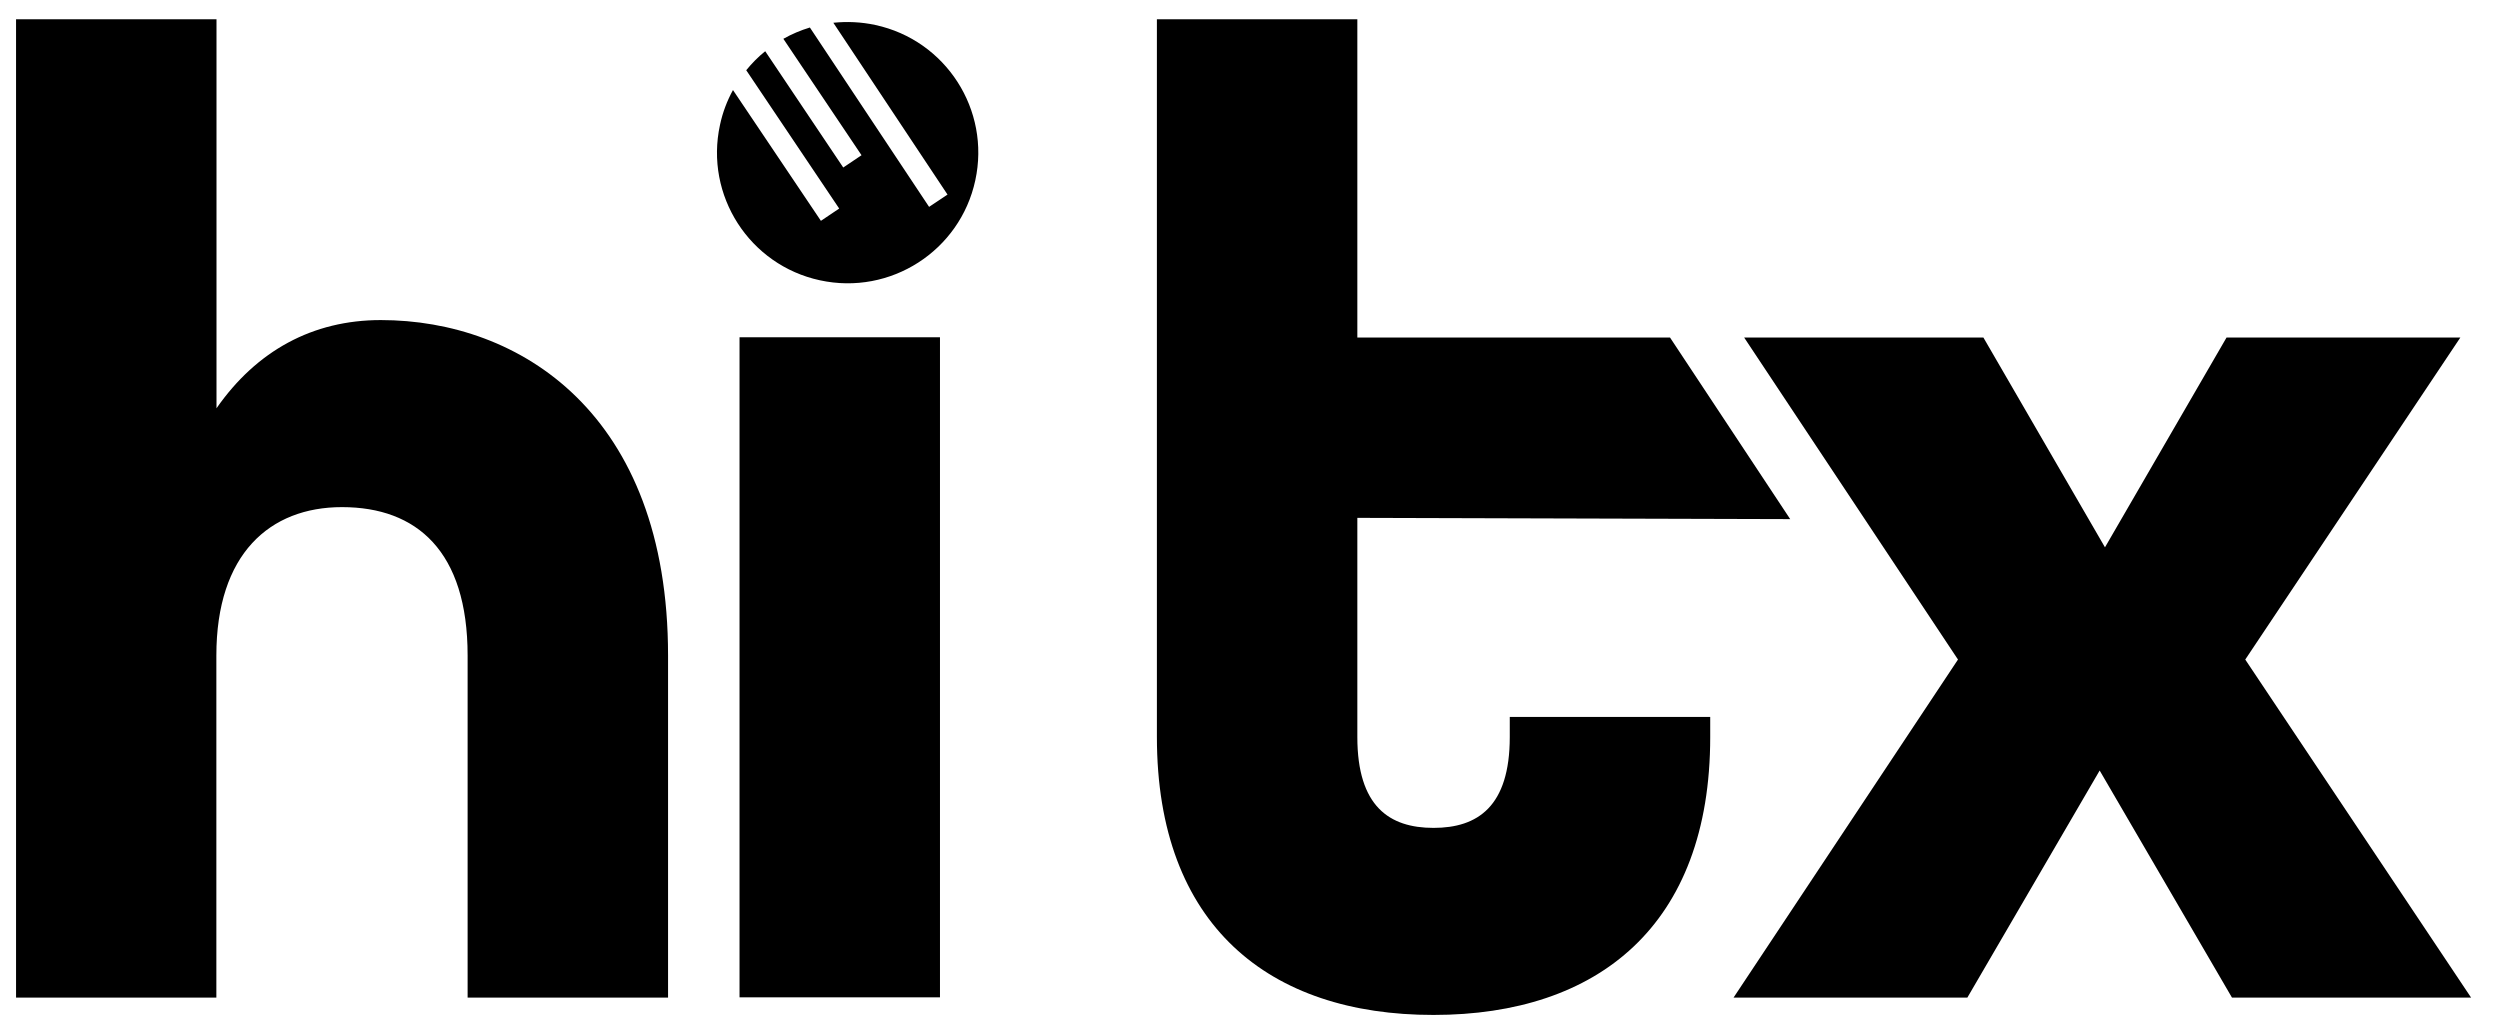
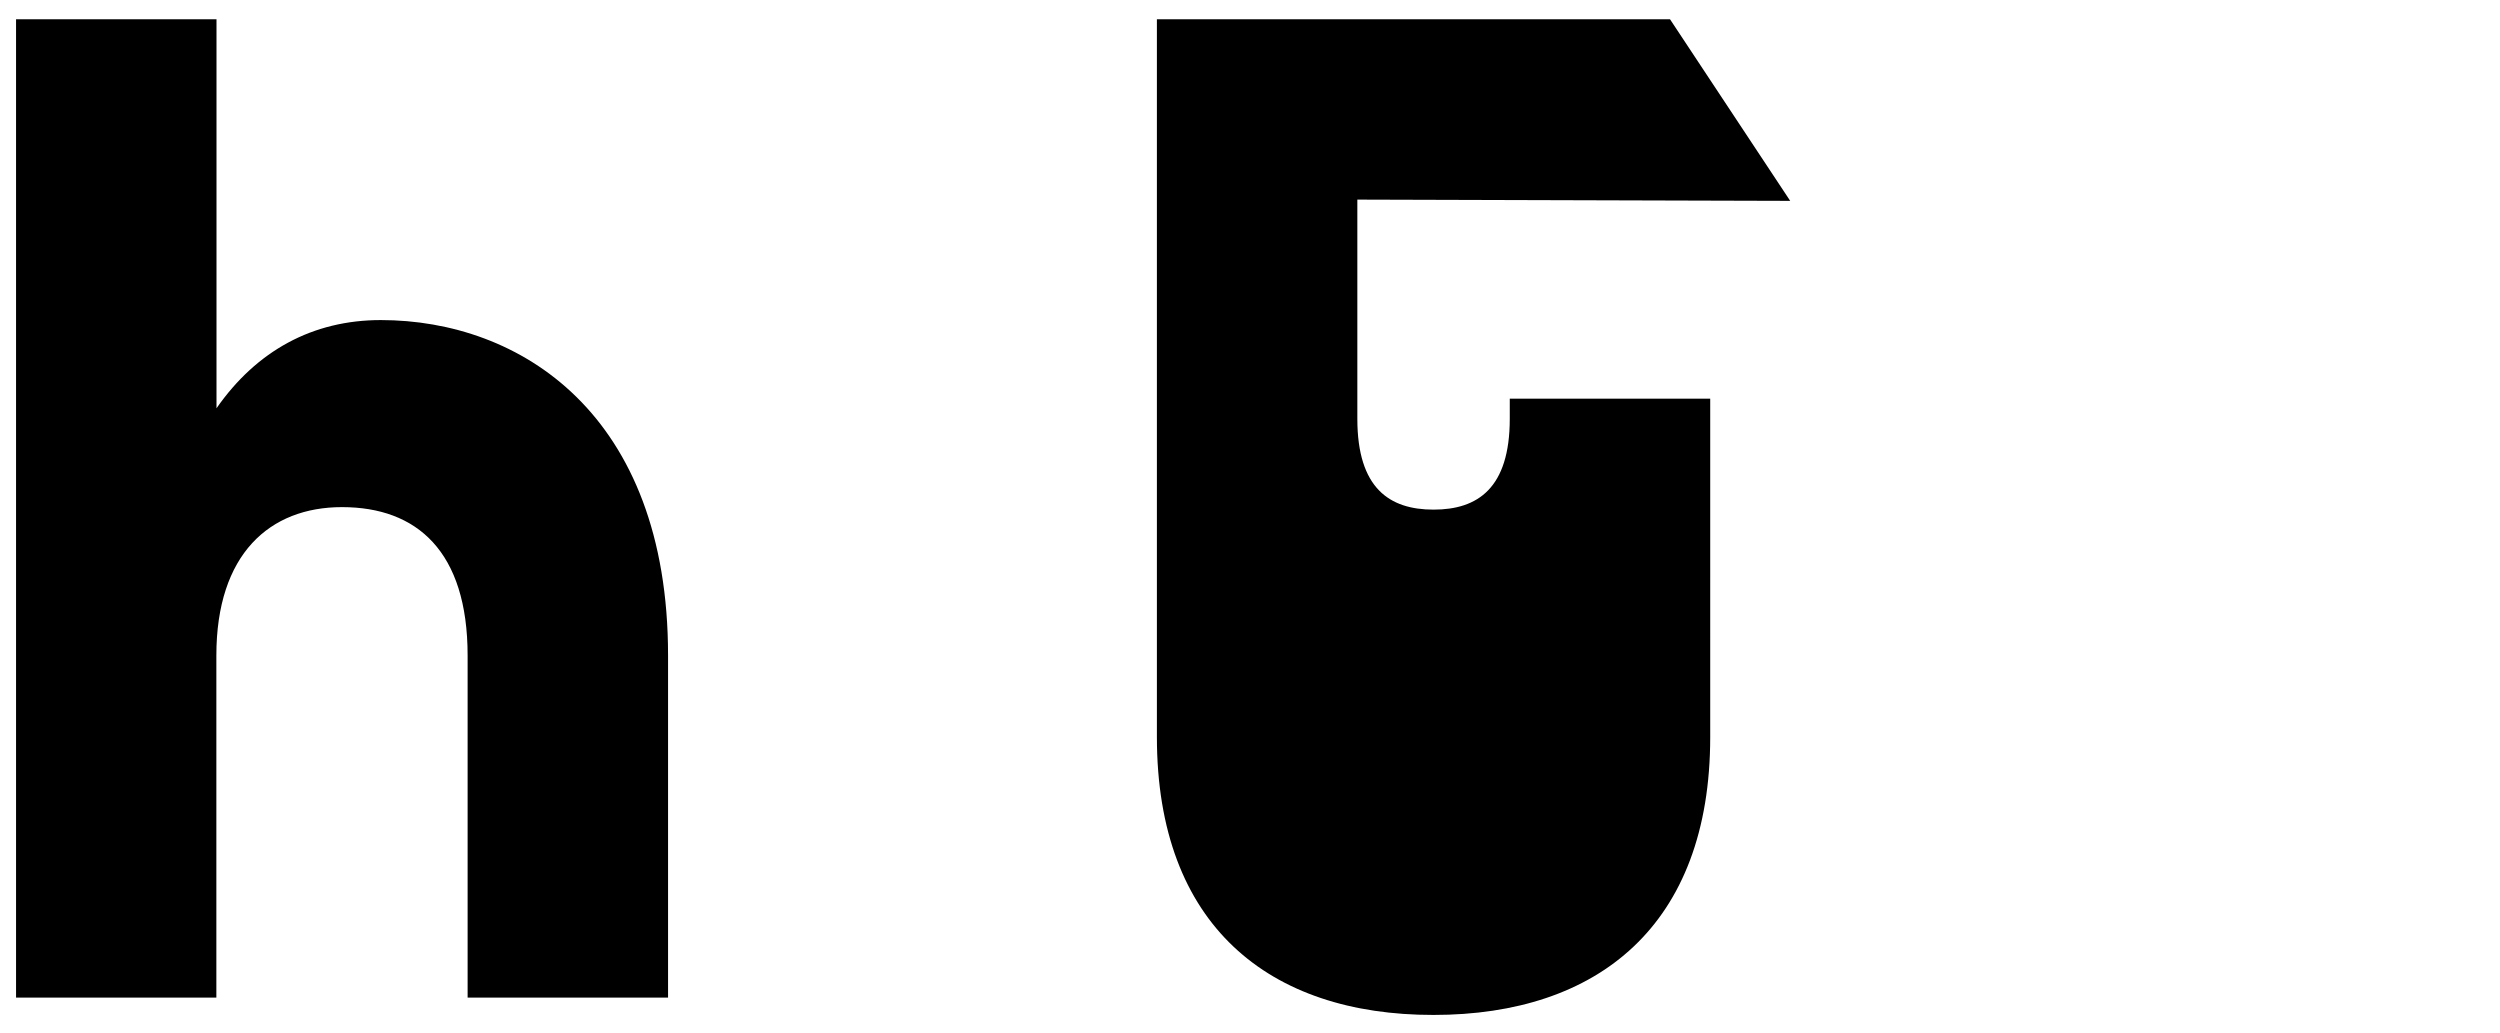
<svg xmlns="http://www.w3.org/2000/svg" viewBox="0 0 1791 739.7" xml:space="preserve">
-   <path d="M11.5 13.8h143.6v278.7c28.7-41.2 68.9-63.2 117.7-63.2 99.6 0 205.8 67 205.8 240.3v245.1H335V469.6c0-74.7-36.4-106.3-90-106.3-51.7 0-90 33.5-90 106.3v245.1H11.5zM828.8 528V13.8h143.6v228h224l86.1 130.1-310.1-.9v157c0 49.8 23 65.1 54.6 65.1s54.6-15.3 54.6-65.1v-14.4h143.6V528c0 135-80.4 199.1-198.2 199.1-117.8.1-198.2-64.1-198.2-199.1" />
-   <path d="m1402.7 472.5-153.2-230.7h171.4l87.1 150.3 87.1-150.3h167.5l-154.1 230.7 161.8 242.2H1599L1504.2 552l-94.8 162.7h-167.5zM529.8 241.6h143.6v472.9H529.8zM678.8 139.4l-13.2 8.8-85.4-128.5c-6.6 2-13 4.7-19 8.1l56 83.4-13.1 8.8-55.9-83.3c-5 4-9.5 8.6-13.6 13.6l66.6 99.1-13.1 8.8-63-93.7c-4.2 7.7-7.4 16-9.3 25-11 50.5 21.1 100.4 71.6 111.3 50.5 11 100.4-21.1 111.3-71.6 11-50.5-21.1-100.4-71.6-111.3-10.2-2.2-20.3-2.6-30.1-1.6z" />
+   <path d="M11.5 13.8h143.6v278.7c28.7-41.2 68.9-63.2 117.7-63.2 99.6 0 205.8 67 205.8 240.3v245.1H335V469.6c0-74.7-36.4-106.3-90-106.3-51.7 0-90 33.5-90 106.3v245.1H11.5zM828.8 528V13.8h143.6h224l86.1 130.1-310.1-.9v157c0 49.8 23 65.1 54.6 65.1s54.6-15.3 54.6-65.1v-14.4h143.6V528c0 135-80.4 199.1-198.2 199.1-117.8.1-198.2-64.1-198.2-199.1" />
</svg>